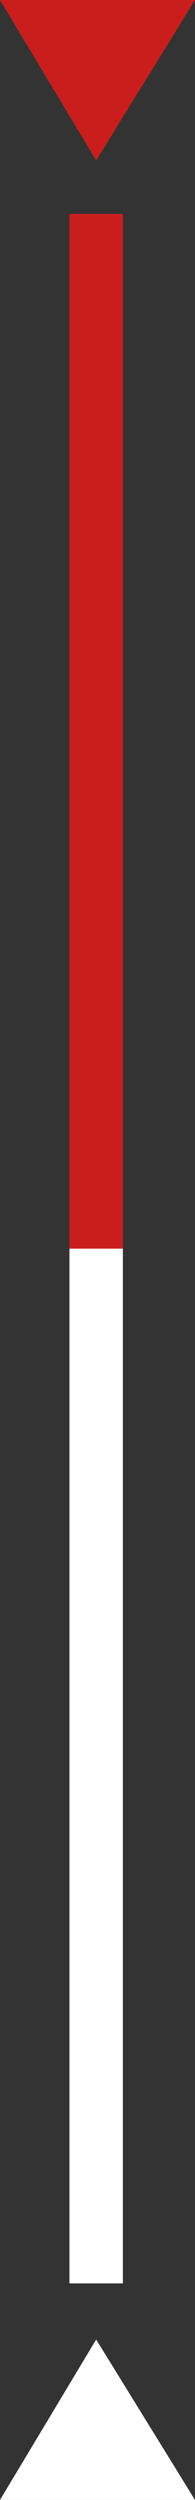
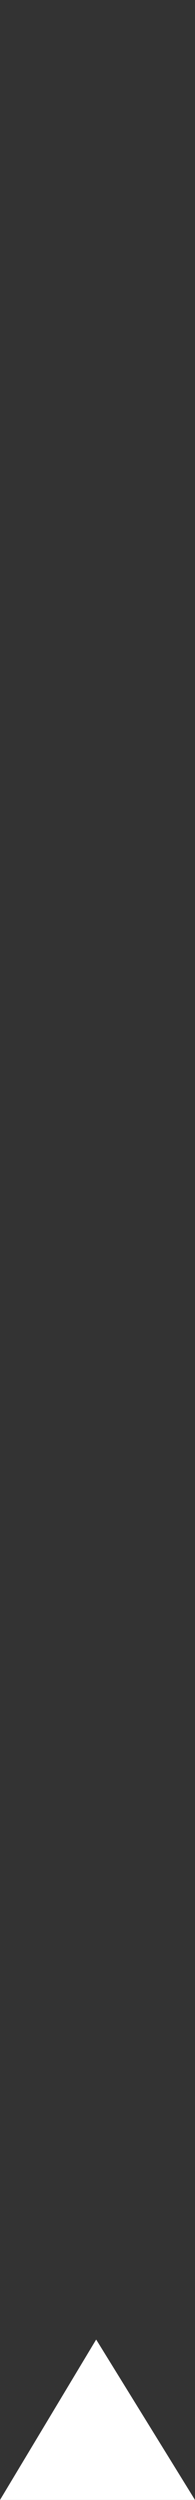
<svg xmlns="http://www.w3.org/2000/svg" version="1.1" id="レイヤー_1" x="0px" y="0px" viewBox="0 0 7.3 93.5" style="enable-background:new 0 0 7.3 93.5;" xml:space="preserve">
  <rect x="0" y="0" width="7.3" height="93.5" fill="#333333" stroke="none" />
  <style type="text/css">
	.st0{fill:#CA1E1D;}
	.st1{fill-rule:evenodd;clip-rule:evenodd;fill:#FFFFFF;}
	.st2{fill:#FFFFFF;}
</style>
  <g>
    <g>
-       <path class="st0" d="M2.6,46.7h2V8h-2V46.7z M7.3,0H0l3.6,6L7.3,0z" />
-     </g>
+       </g>
  </g>
-   <path class="st1" d="M2.6,46.7h2v38.7h-2V46.7z" />
  <path class="st2" d="M7.3,93.5l-3.7-6l-3.6,6H7.3z" />
</svg>